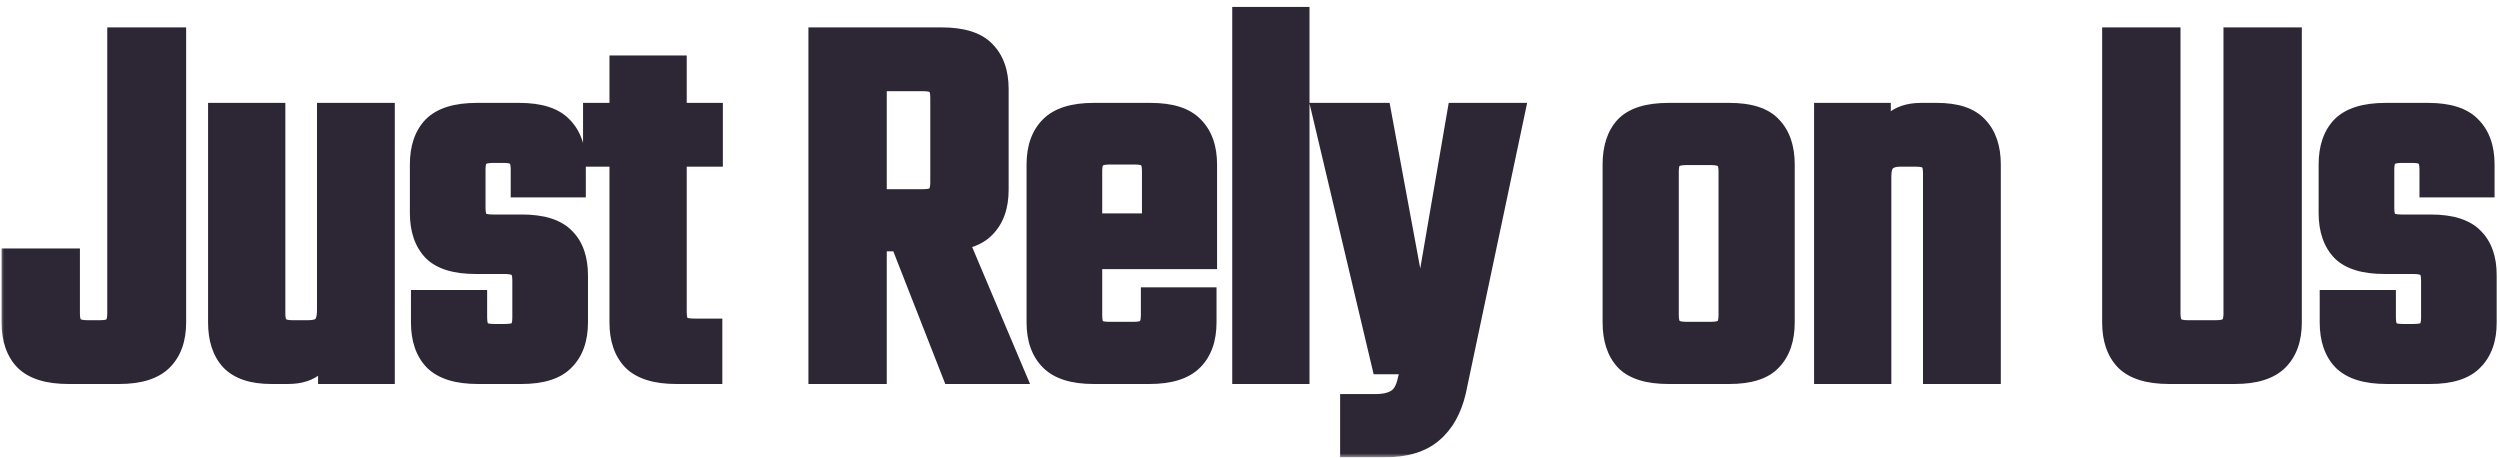
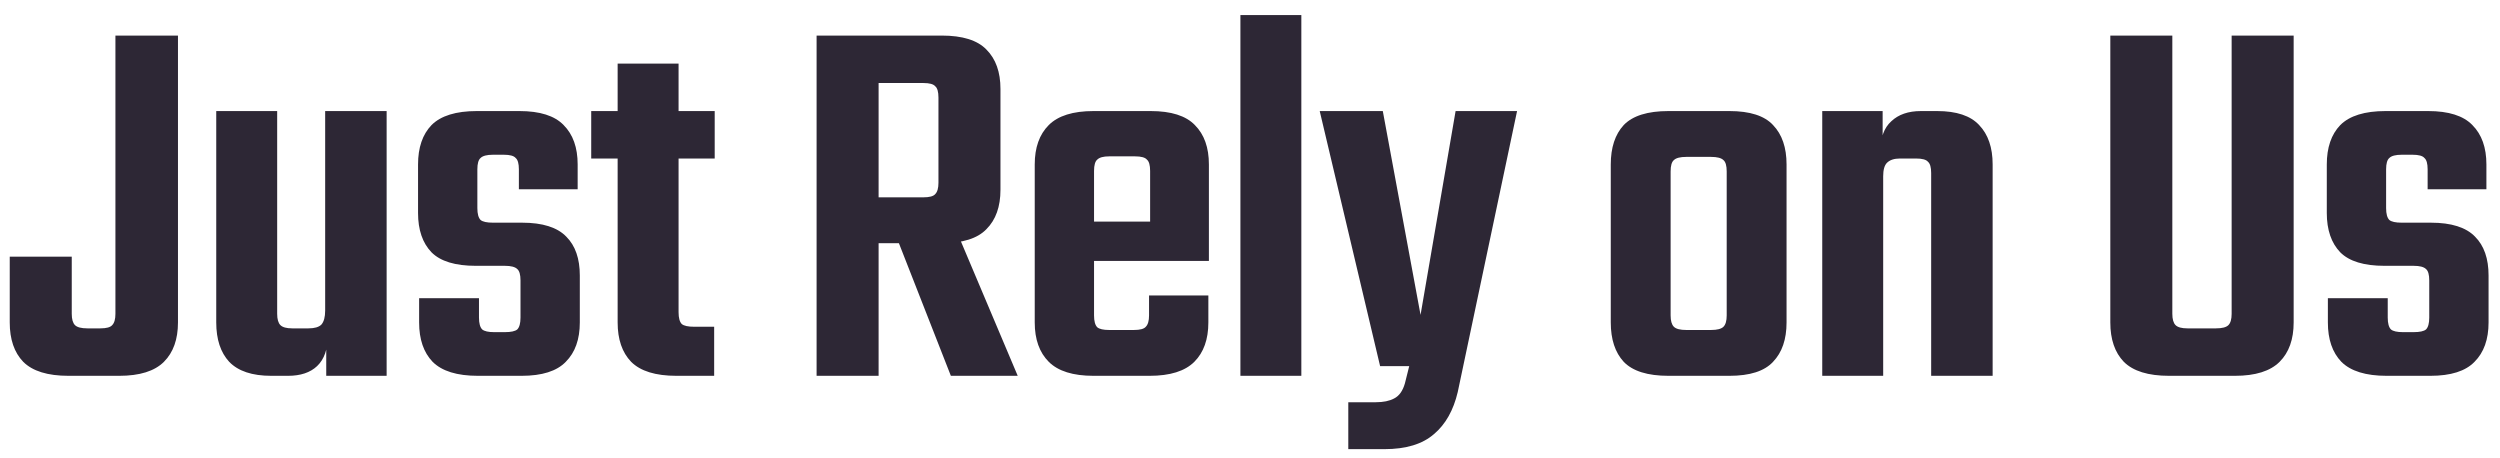
<svg xmlns="http://www.w3.org/2000/svg" width="306" height="56" viewBox="0 0 306 56" fill="none">
  <mask id="path-1-outside-1_787_7976" maskUnits="userSpaceOnUse" x="0" y="0" width="306" height="56" fill="black">
    <rect fill="white" width="306" height="56" />
-     <path d="M1.192 31.414H8.782V38.41C8.782 39.07 8.914 39.532 9.178 39.796C9.442 40.06 9.948 40.192 10.696 40.192H12.28C13.028 40.192 13.512 40.06 13.732 39.796C13.996 39.532 14.128 39.07 14.128 38.41V4.354H21.784V39.466C21.784 41.534 21.212 43.14 20.068 44.284C18.924 45.428 17.098 46 14.59 46H8.386C5.834 46 3.986 45.428 2.842 44.284C1.742 43.14 1.192 41.534 1.192 39.466V31.414ZM26.468 13.594H33.926V38.41C33.926 39.07 34.058 39.532 34.322 39.796C34.586 40.06 35.07 40.192 35.774 40.192H37.754C38.502 40.192 39.03 40.038 39.338 39.73C39.646 39.378 39.8 38.806 39.8 38.014V35.968H40.13V41.05C40.13 42.722 39.69 43.976 38.81 44.812C37.974 45.604 36.786 46 35.246 46H33.2C30.868 46 29.152 45.428 28.052 44.284C26.996 43.14 26.468 41.534 26.468 39.466V13.594ZM39.8 13.594H47.324V46H39.932V41.314L39.8 41.05V13.594ZM63.709 38.872V34.318C63.709 33.614 63.577 33.152 63.313 32.932C63.049 32.668 62.543 32.536 61.795 32.536H58.231C55.723 32.536 53.919 31.986 52.819 30.886C51.719 29.742 51.169 28.136 51.169 26.068V20.128C51.169 18.06 51.719 16.454 52.819 15.31C53.963 14.166 55.811 13.594 58.363 13.594H63.577C66.085 13.594 67.889 14.166 68.989 15.31C70.133 16.454 70.705 18.06 70.705 20.128V23.164H63.511V20.722C63.511 20.018 63.379 19.556 63.115 19.336C62.895 19.072 62.411 18.94 61.663 18.94H60.343C59.595 18.94 59.089 19.072 58.825 19.336C58.561 19.556 58.429 20.018 58.429 20.722V25.474C58.429 26.178 58.561 26.662 58.825 26.926C59.089 27.146 59.595 27.256 60.343 27.256H63.907C66.415 27.256 68.219 27.828 69.319 28.972C70.419 30.072 70.969 31.656 70.969 33.724V39.466C70.969 41.534 70.397 43.14 69.253 44.284C68.153 45.428 66.349 46 63.841 46H58.495C55.943 46 54.095 45.428 52.951 44.284C51.851 43.14 51.301 41.534 51.301 39.466V36.496H58.627V38.872C58.627 39.576 58.759 40.06 59.023 40.324C59.287 40.544 59.771 40.654 60.475 40.654H61.795C62.543 40.654 63.049 40.544 63.313 40.324C63.577 40.06 63.709 39.576 63.709 38.872ZM83.057 7.786V38.212C83.057 38.916 83.189 39.4 83.453 39.664C83.717 39.884 84.223 39.994 84.971 39.994H87.413V46H82.793C80.241 46 78.393 45.428 77.249 44.284C76.149 43.14 75.599 41.534 75.599 39.466V7.786H83.057ZM87.479 13.594V19.402H72.365V13.594H87.479ZM114.867 22.372V11.944C114.867 11.24 114.735 10.778 114.471 10.558C114.251 10.294 113.767 10.162 113.019 10.162H101.667V4.354H115.263C117.815 4.354 119.641 4.926 120.741 6.07C121.885 7.214 122.457 8.82 122.457 10.888V23.23C122.457 25.298 121.885 26.904 120.741 28.048C119.641 29.192 117.815 29.764 115.263 29.764H103.185V24.154H113.019C113.767 24.154 114.251 24.022 114.471 23.758C114.735 23.494 114.867 23.032 114.867 22.372ZM99.951 4.354H107.541V46H99.951V4.354ZM108.861 26.794H116.451L124.569 46H116.385L108.861 26.794ZM133.911 20.92V38.608C133.911 39.312 134.043 39.796 134.307 40.06C134.571 40.28 135.055 40.39 135.759 40.39H137.475V46H133.845C131.337 46 129.511 45.428 128.367 44.284C127.223 43.14 126.651 41.534 126.651 39.466V20.128C126.651 18.06 127.223 16.454 128.367 15.31C129.511 14.166 131.337 13.594 133.845 13.594H137.739V19.138H135.759C135.055 19.138 134.571 19.27 134.307 19.534C134.043 19.754 133.911 20.216 133.911 20.92ZM140.775 30.952V20.92C140.775 20.216 140.643 19.754 140.379 19.534C140.159 19.27 139.675 19.138 138.927 19.138H137.013V13.594H140.841C143.349 13.594 145.153 14.166 146.253 15.31C147.397 16.454 147.969 18.06 147.969 20.128V30.952H140.775ZM140.643 38.608V36.166H147.903V39.466C147.903 41.534 147.331 43.14 146.187 44.284C145.043 45.428 143.217 46 140.709 46H137.013V40.39H138.795C139.543 40.39 140.027 40.258 140.247 39.994C140.511 39.73 140.643 39.268 140.643 38.608ZM147.969 27.124V31.942H128.961V27.124H147.969ZM159.284 46H151.826V1.846H159.284V46ZM161.533 13.594H169.255L173.875 38.542L178.165 13.594H185.689L178.429 47.98C177.901 50.224 176.933 51.94 175.525 53.128C174.117 54.36 172.093 54.976 169.453 54.976H165.031V49.234H168.397C169.321 49.234 170.069 49.08 170.641 48.772C171.257 48.464 171.697 47.848 171.961 46.924L172.489 44.812H168.925L161.533 13.594ZM211.348 34.054V20.986C211.348 20.282 211.216 19.82 210.952 19.6C210.688 19.336 210.182 19.204 209.434 19.204H207.784V13.594H211.678C214.186 13.594 215.968 14.166 217.024 15.31C218.124 16.454 218.674 18.06 218.674 20.128V34.054H211.348ZM211.348 38.608V31.876H218.674V39.466C218.674 41.534 218.124 43.14 217.024 44.284C215.968 45.428 214.186 46 211.678 46H207.52V40.39H209.434C210.182 40.39 210.688 40.258 210.952 39.994C211.216 39.73 211.348 39.268 211.348 38.608ZM204.484 20.986V34.12H197.158V20.128C197.158 18.06 197.686 16.454 198.742 15.31C199.842 14.166 201.668 13.594 204.22 13.594H208.048V19.204H206.398C205.65 19.204 205.144 19.336 204.88 19.6C204.616 19.82 204.484 20.282 204.484 20.986ZM204.484 31.546V38.608C204.484 39.268 204.616 39.73 204.88 39.994C205.144 40.258 205.65 40.39 206.398 40.39H207.982V46H204.22C201.668 46 199.842 45.428 198.742 44.284C197.686 43.14 197.158 41.534 197.158 39.466V31.546H204.484ZM230.501 46H223.043V13.594H230.435V18.28L230.501 18.544V46ZM243.899 46H236.375V21.184C236.375 20.48 236.243 20.018 235.979 19.798C235.759 19.534 235.275 19.402 234.527 19.402H232.547C231.843 19.402 231.315 19.578 230.963 19.93C230.655 20.238 230.501 20.788 230.501 21.58V23.626H230.171V18.478C230.171 16.85 230.611 15.64 231.491 14.848C232.371 14.012 233.581 13.594 235.121 13.594H237.101C239.477 13.594 241.193 14.166 242.249 15.31C243.349 16.454 243.899 18.06 243.899 20.128V46ZM273.153 38.41V4.354H280.743V39.466C280.743 41.534 280.171 43.14 279.027 44.284C277.883 45.428 276.057 46 273.549 46H268.797V40.192H271.239C271.987 40.192 272.493 40.06 272.757 39.796C273.021 39.532 273.153 39.07 273.153 38.41ZM265.893 4.354V38.41C265.893 39.07 266.025 39.532 266.289 39.796C266.553 40.06 267.037 40.192 267.741 40.192H269.853V46H265.497C262.945 46 261.097 45.428 259.953 44.284C258.853 43.14 258.303 41.534 258.303 39.466V4.354H265.893ZM297.34 38.872V34.318C297.34 33.614 297.208 33.152 296.944 32.932C296.68 32.668 296.174 32.536 295.426 32.536H291.862C289.354 32.536 287.55 31.986 286.45 30.886C285.35 29.742 284.8 28.136 284.8 26.068V20.128C284.8 18.06 285.35 16.454 286.45 15.31C287.594 14.166 289.442 13.594 291.994 13.594H297.208C299.716 13.594 301.52 14.166 302.62 15.31C303.764 16.454 304.336 18.06 304.336 20.128V23.164H297.142V20.722C297.142 20.018 297.01 19.556 296.746 19.336C296.526 19.072 296.042 18.94 295.294 18.94H293.974C293.226 18.94 292.72 19.072 292.456 19.336C292.192 19.556 292.06 20.018 292.06 20.722V25.474C292.06 26.178 292.192 26.662 292.456 26.926C292.72 27.146 293.226 27.256 293.974 27.256H297.538C300.046 27.256 301.85 27.828 302.95 28.972C304.05 30.072 304.6 31.656 304.6 33.724V39.466C304.6 41.534 304.028 43.14 302.884 44.284C301.784 45.428 299.98 46 297.472 46H292.126C289.574 46 287.726 45.428 286.582 44.284C285.482 43.14 284.932 41.534 284.932 39.466V36.496H292.258V38.872C292.258 39.576 292.39 40.06 292.654 40.324C292.918 40.544 293.402 40.654 294.106 40.654H295.426C296.174 40.654 296.68 40.544 296.944 40.324C297.208 40.06 297.34 39.576 297.34 38.872Z" />
  </mask>
  <path d="M1.192 31.414H8.782V38.41C8.782 39.07 8.914 39.532 9.178 39.796C9.442 40.06 9.948 40.192 10.696 40.192H12.28C13.028 40.192 13.512 40.06 13.732 39.796C13.996 39.532 14.128 39.07 14.128 38.41V4.354H21.784V39.466C21.784 41.534 21.212 43.14 20.068 44.284C18.924 45.428 17.098 46 14.59 46H8.386C5.834 46 3.986 45.428 2.842 44.284C1.742 43.14 1.192 41.534 1.192 39.466V31.414ZM26.468 13.594H33.926V38.41C33.926 39.07 34.058 39.532 34.322 39.796C34.586 40.06 35.07 40.192 35.774 40.192H37.754C38.502 40.192 39.03 40.038 39.338 39.73C39.646 39.378 39.8 38.806 39.8 38.014V35.968H40.13V41.05C40.13 42.722 39.69 43.976 38.81 44.812C37.974 45.604 36.786 46 35.246 46H33.2C30.868 46 29.152 45.428 28.052 44.284C26.996 43.14 26.468 41.534 26.468 39.466V13.594ZM39.8 13.594H47.324V46H39.932V41.314L39.8 41.05V13.594ZM63.709 38.872V34.318C63.709 33.614 63.577 33.152 63.313 32.932C63.049 32.668 62.543 32.536 61.795 32.536H58.231C55.723 32.536 53.919 31.986 52.819 30.886C51.719 29.742 51.169 28.136 51.169 26.068V20.128C51.169 18.06 51.719 16.454 52.819 15.31C53.963 14.166 55.811 13.594 58.363 13.594H63.577C66.085 13.594 67.889 14.166 68.989 15.31C70.133 16.454 70.705 18.06 70.705 20.128V23.164H63.511V20.722C63.511 20.018 63.379 19.556 63.115 19.336C62.895 19.072 62.411 18.94 61.663 18.94H60.343C59.595 18.94 59.089 19.072 58.825 19.336C58.561 19.556 58.429 20.018 58.429 20.722V25.474C58.429 26.178 58.561 26.662 58.825 26.926C59.089 27.146 59.595 27.256 60.343 27.256H63.907C66.415 27.256 68.219 27.828 69.319 28.972C70.419 30.072 70.969 31.656 70.969 33.724V39.466C70.969 41.534 70.397 43.14 69.253 44.284C68.153 45.428 66.349 46 63.841 46H58.495C55.943 46 54.095 45.428 52.951 44.284C51.851 43.14 51.301 41.534 51.301 39.466V36.496H58.627V38.872C58.627 39.576 58.759 40.06 59.023 40.324C59.287 40.544 59.771 40.654 60.475 40.654H61.795C62.543 40.654 63.049 40.544 63.313 40.324C63.577 40.06 63.709 39.576 63.709 38.872ZM83.057 7.786V38.212C83.057 38.916 83.189 39.4 83.453 39.664C83.717 39.884 84.223 39.994 84.971 39.994H87.413V46H82.793C80.241 46 78.393 45.428 77.249 44.284C76.149 43.14 75.599 41.534 75.599 39.466V7.786H83.057ZM87.479 13.594V19.402H72.365V13.594H87.479ZM114.867 22.372V11.944C114.867 11.24 114.735 10.778 114.471 10.558C114.251 10.294 113.767 10.162 113.019 10.162H101.667V4.354H115.263C117.815 4.354 119.641 4.926 120.741 6.07C121.885 7.214 122.457 8.82 122.457 10.888V23.23C122.457 25.298 121.885 26.904 120.741 28.048C119.641 29.192 117.815 29.764 115.263 29.764H103.185V24.154H113.019C113.767 24.154 114.251 24.022 114.471 23.758C114.735 23.494 114.867 23.032 114.867 22.372ZM99.951 4.354H107.541V46H99.951V4.354ZM108.861 26.794H116.451L124.569 46H116.385L108.861 26.794ZM133.911 20.92V38.608C133.911 39.312 134.043 39.796 134.307 40.06C134.571 40.28 135.055 40.39 135.759 40.39H137.475V46H133.845C131.337 46 129.511 45.428 128.367 44.284C127.223 43.14 126.651 41.534 126.651 39.466V20.128C126.651 18.06 127.223 16.454 128.367 15.31C129.511 14.166 131.337 13.594 133.845 13.594H137.739V19.138H135.759C135.055 19.138 134.571 19.27 134.307 19.534C134.043 19.754 133.911 20.216 133.911 20.92ZM140.775 30.952V20.92C140.775 20.216 140.643 19.754 140.379 19.534C140.159 19.27 139.675 19.138 138.927 19.138H137.013V13.594H140.841C143.349 13.594 145.153 14.166 146.253 15.31C147.397 16.454 147.969 18.06 147.969 20.128V30.952H140.775ZM140.643 38.608V36.166H147.903V39.466C147.903 41.534 147.331 43.14 146.187 44.284C145.043 45.428 143.217 46 140.709 46H137.013V40.39H138.795C139.543 40.39 140.027 40.258 140.247 39.994C140.511 39.73 140.643 39.268 140.643 38.608ZM147.969 27.124V31.942H128.961V27.124H147.969ZM159.284 46H151.826V1.846H159.284V46ZM161.533 13.594H169.255L173.875 38.542L178.165 13.594H185.689L178.429 47.98C177.901 50.224 176.933 51.94 175.525 53.128C174.117 54.36 172.093 54.976 169.453 54.976H165.031V49.234H168.397C169.321 49.234 170.069 49.08 170.641 48.772C171.257 48.464 171.697 47.848 171.961 46.924L172.489 44.812H168.925L161.533 13.594ZM211.348 34.054V20.986C211.348 20.282 211.216 19.82 210.952 19.6C210.688 19.336 210.182 19.204 209.434 19.204H207.784V13.594H211.678C214.186 13.594 215.968 14.166 217.024 15.31C218.124 16.454 218.674 18.06 218.674 20.128V34.054H211.348ZM211.348 38.608V31.876H218.674V39.466C218.674 41.534 218.124 43.14 217.024 44.284C215.968 45.428 214.186 46 211.678 46H207.52V40.39H209.434C210.182 40.39 210.688 40.258 210.952 39.994C211.216 39.73 211.348 39.268 211.348 38.608ZM204.484 20.986V34.12H197.158V20.128C197.158 18.06 197.686 16.454 198.742 15.31C199.842 14.166 201.668 13.594 204.22 13.594H208.048V19.204H206.398C205.65 19.204 205.144 19.336 204.88 19.6C204.616 19.82 204.484 20.282 204.484 20.986ZM204.484 31.546V38.608C204.484 39.268 204.616 39.73 204.88 39.994C205.144 40.258 205.65 40.39 206.398 40.39H207.982V46H204.22C201.668 46 199.842 45.428 198.742 44.284C197.686 43.14 197.158 41.534 197.158 39.466V31.546H204.484ZM230.501 46H223.043V13.594H230.435V18.28L230.501 18.544V46ZM243.899 46H236.375V21.184C236.375 20.48 236.243 20.018 235.979 19.798C235.759 19.534 235.275 19.402 234.527 19.402H232.547C231.843 19.402 231.315 19.578 230.963 19.93C230.655 20.238 230.501 20.788 230.501 21.58V23.626H230.171V18.478C230.171 16.85 230.611 15.64 231.491 14.848C232.371 14.012 233.581 13.594 235.121 13.594H237.101C239.477 13.594 241.193 14.166 242.249 15.31C243.349 16.454 243.899 18.06 243.899 20.128V46ZM273.153 38.41V4.354H280.743V39.466C280.743 41.534 280.171 43.14 279.027 44.284C277.883 45.428 276.057 46 273.549 46H268.797V40.192H271.239C271.987 40.192 272.493 40.06 272.757 39.796C273.021 39.532 273.153 39.07 273.153 38.41ZM265.893 4.354V38.41C265.893 39.07 266.025 39.532 266.289 39.796C266.553 40.06 267.037 40.192 267.741 40.192H269.853V46H265.497C262.945 46 261.097 45.428 259.953 44.284C258.853 43.14 258.303 41.534 258.303 39.466V4.354H265.893ZM297.34 38.872V34.318C297.34 33.614 297.208 33.152 296.944 32.932C296.68 32.668 296.174 32.536 295.426 32.536H291.862C289.354 32.536 287.55 31.986 286.45 30.886C285.35 29.742 284.8 28.136 284.8 26.068V20.128C284.8 18.06 285.35 16.454 286.45 15.31C287.594 14.166 289.442 13.594 291.994 13.594H297.208C299.716 13.594 301.52 14.166 302.62 15.31C303.764 16.454 304.336 18.06 304.336 20.128V23.164H297.142V20.722C297.142 20.018 297.01 19.556 296.746 19.336C296.526 19.072 296.042 18.94 295.294 18.94H293.974C293.226 18.94 292.72 19.072 292.456 19.336C292.192 19.556 292.06 20.018 292.06 20.722V25.474C292.06 26.178 292.192 26.662 292.456 26.926C292.72 27.146 293.226 27.256 293.974 27.256H297.538C300.046 27.256 301.85 27.828 302.95 28.972C304.05 30.072 304.6 31.656 304.6 33.724V39.466C304.6 41.534 304.028 43.14 302.884 44.284C301.784 45.428 299.98 46 297.472 46H292.126C289.574 46 287.726 45.428 286.582 44.284C285.482 43.14 284.932 41.534 284.932 39.466V36.496H292.258V38.872C292.258 39.576 292.39 40.06 292.654 40.324C292.918 40.544 293.402 40.654 294.106 40.654H295.426C296.174 40.654 296.68 40.544 296.944 40.324C297.208 40.06 297.34 39.576 297.34 38.872Z" fill="#2D2735" />
-   <path d="M1.192 31.414V30.414H0.192V31.414H1.192ZM8.782 31.414H9.782V30.414H8.782V31.414ZM13.732 39.796L13.025 39.089L12.993 39.121L12.964 39.156L13.732 39.796ZM14.128 4.354V3.354H13.128V4.354H14.128ZM21.784 4.354H22.784V3.354H21.784V4.354ZM20.068 44.284L20.775 44.991L20.775 44.991L20.068 44.284ZM2.842 44.284L2.121 44.977L2.128 44.984L2.135 44.991L2.842 44.284ZM1.192 31.414V32.414H8.782V31.414V30.414H1.192V31.414ZM8.782 31.414H7.782V38.41H8.782H9.782V31.414H8.782ZM8.782 38.41H7.782C7.782 39.148 7.919 39.951 8.471 40.503L9.178 39.796L9.885 39.089C9.903 39.107 9.875 39.09 9.843 38.977C9.81 38.861 9.782 38.679 9.782 38.41H8.782ZM9.178 39.796L8.471 40.503C9.039 41.071 9.914 41.192 10.696 41.192V40.192V39.192C10.374 39.192 10.152 39.163 10.008 39.125C9.861 39.087 9.851 39.055 9.885 39.089L9.178 39.796ZM10.696 40.192V41.192H12.28V40.192V39.192H10.696V40.192ZM12.28 40.192V41.192C12.704 41.192 13.108 41.156 13.467 41.058C13.82 40.962 14.211 40.783 14.5 40.436L13.732 39.796L12.964 39.156C13.033 39.073 13.072 39.093 12.941 39.128C12.816 39.162 12.604 39.192 12.28 39.192V40.192ZM13.732 39.796L14.439 40.503C14.991 39.951 15.128 39.148 15.128 38.41H14.128H13.128C13.128 38.679 13.1 38.861 13.068 38.977C13.035 39.09 13.007 39.107 13.025 39.089L13.732 39.796ZM14.128 38.41H15.128V4.354H14.128H13.128V38.41H14.128ZM14.128 4.354V5.354H21.784V4.354V3.354H14.128V4.354ZM21.784 4.354H20.784V39.466H21.784H22.784V4.354H21.784ZM21.784 39.466H20.784C20.784 41.346 20.269 42.669 19.361 43.577L20.068 44.284L20.775 44.991C22.155 43.611 22.784 41.722 22.784 39.466H21.784ZM20.068 44.284L19.361 43.577C18.485 44.452 16.975 45 14.59 45V46V47C17.221 47 19.363 46.404 20.775 44.991L20.068 44.284ZM14.59 46V45H8.386V46V47H14.59V46ZM8.386 46V45C5.951 45 4.422 44.45 3.549 43.577L2.842 44.284L2.135 44.991C3.55 46.406 5.717 47 8.386 47V46ZM2.842 44.284L3.563 43.591C2.691 42.684 2.192 41.357 2.192 39.466H1.192H0.192C0.192 41.711 0.793 43.596 2.121 44.977L2.842 44.284ZM1.192 39.466H2.192V31.414H1.192H0.192V39.466H1.192ZM26.468 13.594V12.594H25.468V13.594H26.468ZM33.926 13.594H34.926V12.594H33.926V13.594ZM39.338 39.73L40.045 40.437L40.068 40.414L40.09 40.389L39.338 39.73ZM39.8 35.968V34.968H38.8V35.968H39.8ZM40.13 35.968H41.13V34.968H40.13V35.968ZM38.81 44.812L39.498 45.538L39.498 45.537L38.81 44.812ZM28.052 44.284L27.317 44.962L27.324 44.97L27.331 44.977L28.052 44.284ZM39.8 13.594V12.594H38.8V13.594H39.8ZM47.324 13.594H48.324V12.594H47.324V13.594ZM47.324 46V47H48.324V46H47.324ZM39.932 46H38.932V47H39.932V46ZM39.932 41.314H40.932V41.078L40.826 40.867L39.932 41.314ZM39.8 41.05H38.8V41.286L38.905 41.497L39.8 41.05ZM26.468 13.594V14.594H33.926V13.594V12.594H26.468V13.594ZM33.926 13.594H32.926V38.41H33.926H34.926V13.594H33.926ZM33.926 38.41H32.926C32.926 39.148 33.063 39.951 33.615 40.503L34.322 39.796L35.029 39.089C35.047 39.107 35.019 39.09 34.986 38.977C34.953 38.861 34.926 38.679 34.926 38.41H33.926ZM34.322 39.796L33.615 40.503C34.175 41.064 35.014 41.192 35.774 41.192V40.192V39.192C35.478 39.192 35.275 39.164 35.146 39.128C35.016 39.093 35.003 39.063 35.029 39.089L34.322 39.796ZM35.774 40.192V41.192H37.754V40.192V39.192H35.774V40.192ZM37.754 40.192V41.192C38.589 41.192 39.453 41.029 40.045 40.437L39.338 39.73L38.631 39.023C38.606 39.047 38.414 39.192 37.754 39.192V40.192ZM39.338 39.73L40.09 40.389C40.636 39.764 40.8 38.894 40.8 38.014H39.8H38.8C38.8 38.718 38.655 38.992 38.585 39.072L39.338 39.73ZM39.8 38.014H40.8V35.968H39.8H38.8V38.014H39.8ZM39.8 35.968V36.968H40.13V35.968V34.968H39.8V35.968ZM40.13 35.968H39.13V41.05H40.13H41.13V35.968H40.13ZM40.13 41.05H39.13C39.13 42.554 38.736 43.502 38.121 44.087L38.81 44.812L39.498 45.537C40.643 44.45 41.13 42.89 41.13 41.05H40.13ZM38.81 44.812L38.122 44.086C37.527 44.65 36.618 45 35.246 45V46V47C36.953 47 38.42 46.559 39.498 45.538L38.81 44.812ZM35.246 46V45H33.2V46V47H35.246V46ZM33.2 46V45C31.012 45 29.611 44.462 28.773 43.591L28.052 44.284L27.331 44.977C28.693 46.394 30.724 47 33.2 47V46ZM28.052 44.284L28.787 43.606C27.951 42.7 27.468 41.367 27.468 39.466H26.468H25.468C25.468 41.701 26.041 43.58 27.317 44.962L28.052 44.284ZM26.468 39.466H27.468V13.594H26.468H25.468V39.466H26.468ZM39.8 13.594V14.594H47.324V13.594V12.594H39.8V13.594ZM47.324 13.594H46.324V46H47.324H48.324V13.594H47.324ZM47.324 46V45H39.932V46V47H47.324V46ZM39.932 46H40.932V41.314H39.932H38.932V46H39.932ZM39.932 41.314L40.826 40.867L40.694 40.603L39.8 41.05L38.905 41.497L39.037 41.761L39.932 41.314ZM39.8 41.05H40.8V13.594H39.8H38.8V41.05H39.8ZM63.313 32.932L62.606 33.639L62.638 33.671L62.673 33.7L63.313 32.932ZM52.819 30.886L52.098 31.579L52.105 31.586L52.112 31.593L52.819 30.886ZM52.819 15.31L52.112 14.603L52.105 14.61L52.098 14.617L52.819 15.31ZM68.989 15.31L68.268 16.003L68.275 16.01L68.282 16.017L68.989 15.31ZM70.705 23.164V24.164H71.705V23.164H70.705ZM63.511 23.164H62.511V24.164H63.511V23.164ZM63.115 19.336L62.347 19.976L62.405 20.046L62.475 20.104L63.115 19.336ZM58.825 19.336L59.465 20.104L59.5 20.075L59.532 20.043L58.825 19.336ZM58.825 26.926L58.118 27.633L58.15 27.665L58.185 27.694L58.825 26.926ZM69.319 28.972L68.598 29.665L68.605 29.672L68.612 29.679L69.319 28.972ZM69.253 44.284L68.546 43.577L68.539 43.584L68.532 43.591L69.253 44.284ZM52.951 44.284L52.23 44.977L52.237 44.984L52.244 44.991L52.951 44.284ZM51.301 36.496V35.496H50.301V36.496H51.301ZM58.627 36.496H59.627V35.496H58.627V36.496ZM59.023 40.324L58.316 41.031L58.348 41.063L58.383 41.092L59.023 40.324ZM63.313 40.324L63.953 41.092L63.988 41.063L64.02 41.031L63.313 40.324ZM63.709 38.872H64.709V34.318H63.709H62.709V38.872H63.709ZM63.709 34.318H64.709C64.709 33.912 64.672 33.52 64.572 33.169C64.472 32.819 64.29 32.444 63.953 32.164L63.313 32.932L62.673 33.7C62.6 33.64 62.617 33.606 62.648 33.718C62.68 33.829 62.709 34.02 62.709 34.318H63.709ZM63.313 32.932L64.02 32.225C63.452 31.657 62.578 31.536 61.795 31.536V32.536V33.536C62.117 33.536 62.34 33.565 62.483 33.603C62.63 33.641 62.64 33.673 62.606 33.639L63.313 32.932ZM61.795 32.536V31.536H58.231V32.536V33.536H61.795V32.536ZM58.231 32.536V31.536C55.833 31.536 54.352 31.004 53.526 30.179L52.819 30.886L52.112 31.593C53.487 32.968 55.614 33.536 58.231 33.536V32.536ZM52.819 30.886L53.54 30.193C52.668 29.286 52.169 27.959 52.169 26.068H51.169H50.169C50.169 28.313 50.77 30.198 52.098 31.579L52.819 30.886ZM51.169 26.068H52.169V20.128H51.169H50.169V26.068H51.169ZM51.169 20.128H52.169C52.169 18.237 52.668 16.91 53.54 16.003L52.819 15.31L52.098 14.617C50.77 15.998 50.169 17.883 50.169 20.128H51.169ZM52.819 15.31L53.526 16.017C54.399 15.144 55.928 14.594 58.363 14.594V13.594V12.594C55.694 12.594 53.527 13.188 52.112 14.603L52.819 15.31ZM58.363 13.594V14.594H63.577V13.594V12.594H58.363V13.594ZM63.577 13.594V14.594C65.967 14.594 67.442 15.144 68.268 16.003L68.989 15.31L69.71 14.617C68.336 13.188 66.203 12.594 63.577 12.594V13.594ZM68.989 15.31L68.282 16.017C69.19 16.925 69.705 18.248 69.705 20.128H70.705H71.705C71.705 17.872 71.076 15.983 69.696 14.603L68.989 15.31ZM70.705 20.128H69.705V23.164H70.705H71.705V20.128H70.705ZM70.705 23.164V22.164H63.511V23.164V24.164H70.705V23.164ZM63.511 23.164H64.511V20.722H63.511H62.511V23.164H63.511ZM63.511 20.722H64.511C64.511 20.316 64.474 19.924 64.374 19.573C64.274 19.223 64.092 18.848 63.755 18.568L63.115 19.336L62.475 20.104C62.402 20.044 62.419 20.01 62.45 20.122C62.482 20.233 62.511 20.424 62.511 20.722H63.511ZM63.115 19.336L63.883 18.696C63.594 18.349 63.203 18.171 62.85 18.074C62.492 17.976 62.087 17.94 61.663 17.94V18.94V19.94C61.987 19.94 62.199 19.97 62.324 20.004C62.455 20.04 62.416 20.059 62.347 19.976L63.115 19.336ZM61.663 18.94V17.94H60.343V18.94V19.94H61.663V18.94ZM60.343 18.94V17.94C59.561 17.94 58.686 18.061 58.118 18.629L58.825 19.336L59.532 20.043C59.498 20.077 59.508 20.045 59.655 20.007C59.799 19.969 60.021 19.94 60.343 19.94V18.94ZM58.825 19.336L58.185 18.568C57.848 18.848 57.666 19.223 57.566 19.573C57.466 19.924 57.429 20.316 57.429 20.722H58.429H59.429C59.429 20.424 59.458 20.233 59.49 20.122C59.522 20.01 59.538 20.044 59.465 20.104L58.825 19.336ZM58.429 20.722H57.429V25.474H58.429H59.429V20.722H58.429ZM58.429 25.474H57.429C57.429 26.233 57.557 27.073 58.118 27.633L58.825 26.926L59.532 26.219C59.558 26.245 59.528 26.232 59.493 26.102C59.458 25.972 59.429 25.77 59.429 25.474H58.429ZM58.825 26.926L58.185 27.694C58.487 27.946 58.853 28.077 59.19 28.151C59.536 28.226 59.926 28.256 60.343 28.256V27.256V26.256C60.012 26.256 59.775 26.231 59.615 26.196C59.446 26.16 59.427 26.126 59.465 26.158L58.825 26.926ZM60.343 27.256V28.256H63.907V27.256V26.256H60.343V27.256ZM63.907 27.256V28.256C66.297 28.256 67.772 28.806 68.598 29.665L69.319 28.972L70.04 28.279C68.666 26.85 66.533 26.256 63.907 26.256V27.256ZM69.319 28.972L68.612 29.679C69.469 30.536 69.969 31.831 69.969 33.724H70.969H71.969C71.969 31.481 71.369 29.608 70.026 28.265L69.319 28.972ZM70.969 33.724H69.969V39.466H70.969H71.969V33.724H70.969ZM70.969 39.466H69.969C69.969 41.346 69.454 42.669 68.546 43.577L69.253 44.284L69.96 44.991C71.34 43.611 71.969 41.722 71.969 39.466H70.969ZM69.253 44.284L68.532 43.591C67.706 44.45 66.231 45 63.841 45V46V47C66.467 47 68.6 46.406 69.974 44.977L69.253 44.284ZM63.841 46V45H58.495V46V47H63.841V46ZM58.495 46V45C56.06 45 54.531 44.45 53.658 43.577L52.951 44.284L52.244 44.991C53.659 46.406 55.826 47 58.495 47V46ZM52.951 44.284L53.672 43.591C52.8 42.684 52.301 41.357 52.301 39.466H51.301H50.301C50.301 41.711 50.902 43.596 52.23 44.977L52.951 44.284ZM51.301 39.466H52.301V36.496H51.301H50.301V39.466H51.301ZM51.301 36.496V37.496H58.627V36.496V35.496H51.301V36.496ZM58.627 36.496H57.627V38.872H58.627H59.627V36.496H58.627ZM58.627 38.872H57.627C57.627 39.631 57.755 40.471 58.316 41.031L59.023 40.324L59.73 39.617C59.756 39.643 59.726 39.63 59.691 39.5C59.656 39.37 59.627 39.168 59.627 38.872H58.627ZM59.023 40.324L58.383 41.092C58.938 41.555 59.742 41.654 60.475 41.654V40.654V39.654C60.169 39.654 59.952 39.63 59.806 39.596C59.654 39.562 59.632 39.53 59.663 39.556L59.023 40.324ZM60.475 40.654V41.654H61.795V40.654V39.654H60.475V40.654ZM61.795 40.654V41.654C62.212 41.654 62.602 41.624 62.948 41.549C63.285 41.475 63.651 41.344 63.953 41.092L63.313 40.324L62.673 39.556C62.712 39.524 62.692 39.558 62.523 39.594C62.363 39.629 62.126 39.654 61.795 39.654V40.654ZM63.313 40.324L64.02 41.031C64.581 40.471 64.709 39.631 64.709 38.872H63.709H62.709C62.709 39.168 62.681 39.37 62.645 39.5C62.61 39.63 62.58 39.643 62.606 39.617L63.313 40.324ZM83.057 7.786H84.057V6.786H83.057V7.786ZM83.453 39.664L82.746 40.371L82.778 40.403L82.813 40.432L83.453 39.664ZM87.413 39.994H88.413V38.994H87.413V39.994ZM87.413 46V47H88.413V46H87.413ZM77.249 44.284L76.528 44.977L76.535 44.984L76.542 44.991L77.249 44.284ZM75.599 7.786V6.786H74.599V7.786H75.599ZM87.479 13.594H88.479V12.594H87.479V13.594ZM87.479 19.402V20.402H88.479V19.402H87.479ZM72.365 19.402H71.365V20.402H72.365V19.402ZM72.365 13.594V12.594H71.365V13.594H72.365ZM83.057 7.786H82.057V38.212H83.057H84.057V7.786H83.057ZM83.057 38.212H82.057C82.057 38.971 82.186 39.81 82.746 40.371L83.453 39.664L84.16 38.957C84.186 38.983 84.156 38.97 84.121 38.84C84.086 38.71 84.057 38.508 84.057 38.212H83.057ZM83.453 39.664L82.813 40.432C83.116 40.684 83.481 40.815 83.818 40.889C84.164 40.964 84.554 40.994 84.971 40.994V39.994V38.994C84.64 38.994 84.403 38.969 84.243 38.934C84.074 38.898 84.055 38.864 84.093 38.896L83.453 39.664ZM84.971 39.994V40.994H87.413V39.994V38.994H84.971V39.994ZM87.413 39.994H86.413V46H87.413H88.413V39.994H87.413ZM87.413 46V45H82.793V46V47H87.413V46ZM82.793 46V45C80.358 45 78.829 44.45 77.956 43.577L77.249 44.284L76.542 44.991C77.957 46.406 80.124 47 82.793 47V46ZM77.249 44.284L77.97 43.591C77.098 42.684 76.599 41.357 76.599 39.466H75.599H74.599C74.599 41.711 75.2 43.596 76.528 44.977L77.249 44.284ZM75.599 39.466H76.599V7.786H75.599H74.599V39.466H75.599ZM75.599 7.786V8.786H83.057V7.786V6.786H75.599V7.786ZM87.479 13.594H86.479V19.402H87.479H88.479V13.594H87.479ZM87.479 19.402V18.402H72.365V19.402V20.402H87.479V19.402ZM72.365 19.402H73.365V13.594H72.365H71.365V19.402H72.365ZM72.365 13.594V14.594H87.479V13.594V12.594H72.365V13.594ZM114.471 10.558L113.703 11.198L113.761 11.268L113.831 11.326L114.471 10.558ZM101.667 10.162H100.667V11.162H101.667V10.162ZM101.667 4.354V3.354H100.667V4.354H101.667ZM120.741 6.07L120.02 6.763L120.027 6.77L120.034 6.777L120.741 6.07ZM120.741 28.048L120.034 27.341L120.027 27.348L120.02 27.355L120.741 28.048ZM103.185 29.764H102.185V30.764H103.185V29.764ZM103.185 24.154V23.154H102.185V24.154H103.185ZM114.471 23.758L113.764 23.051L113.732 23.083L113.703 23.118L114.471 23.758ZM99.951 4.354V3.354H98.951V4.354H99.951ZM107.541 4.354H108.541V3.354H107.541V4.354ZM107.541 46V47H108.541V46H107.541ZM99.951 46H98.951V47H99.951V46ZM108.861 26.794V25.794H107.395L107.93 27.159L108.861 26.794ZM116.451 26.794L117.372 26.405L117.114 25.794H116.451V26.794ZM124.569 46V47H126.078L125.49 45.611L124.569 46ZM116.385 46L115.454 46.365L115.703 47H116.385V46ZM114.867 22.372H115.867V11.944H114.867H113.867V22.372H114.867ZM114.867 11.944H115.867C115.867 11.538 115.83 11.146 115.73 10.795C115.63 10.445 115.448 10.07 115.111 9.79L114.471 10.558L113.831 11.326C113.759 11.266 113.775 11.232 113.807 11.344C113.838 11.455 113.867 11.646 113.867 11.944H114.867ZM114.471 10.558L115.239 9.918C114.951 9.571 114.559 9.393 114.206 9.296C113.848 9.198 113.443 9.162 113.019 9.162V10.162V11.162C113.343 11.162 113.555 11.192 113.68 11.226C113.811 11.261 113.772 11.281 113.703 11.198L114.471 10.558ZM113.019 10.162V9.162H101.667V10.162V11.162H113.019V10.162ZM101.667 10.162H102.667V4.354H101.667H100.667V10.162H101.667ZM101.667 4.354V5.354H115.263V4.354V3.354H101.667V4.354ZM115.263 4.354V5.354C117.703 5.354 119.197 5.906 120.02 6.763L120.741 6.07L121.462 5.377C120.086 3.946 117.927 3.354 115.263 3.354V4.354ZM120.741 6.07L120.034 6.777C120.942 7.685 121.457 9.008 121.457 10.888H122.457H123.457C123.457 8.632 122.828 6.743 121.448 5.363L120.741 6.07ZM122.457 10.888H121.457V23.23H122.457H123.457V10.888H122.457ZM122.457 23.23H121.457C121.457 25.11 120.942 26.433 120.034 27.341L120.741 28.048L121.448 28.755C122.828 27.375 123.457 25.486 123.457 23.23H122.457ZM120.741 28.048L120.02 27.355C119.197 28.212 117.703 28.764 115.263 28.764V29.764V30.764C117.927 30.764 120.086 30.172 121.462 28.741L120.741 28.048ZM115.263 29.764V28.764H103.185V29.764V30.764H115.263V29.764ZM103.185 29.764H104.185V24.154H103.185H102.185V29.764H103.185ZM103.185 24.154V25.154H113.019V24.154V23.154H103.185V24.154ZM113.019 24.154V25.154C113.443 25.154 113.848 25.118 114.206 25.02C114.559 24.924 114.951 24.745 115.239 24.398L114.471 23.758L113.703 23.118C113.772 23.035 113.811 23.055 113.68 23.09C113.555 23.124 113.343 23.154 113.019 23.154V24.154ZM114.471 23.758L115.178 24.465C115.73 23.913 115.867 23.11 115.867 22.372H114.867H113.867C113.867 22.641 113.84 22.823 113.807 22.939C113.774 23.052 113.746 23.069 113.764 23.051L114.471 23.758ZM99.951 4.354V5.354H107.541V4.354V3.354H99.951V4.354ZM107.541 4.354H106.541V46H107.541H108.541V4.354H107.541ZM107.541 46V45H99.951V46V47H107.541V46ZM99.951 46H100.951V4.354H99.951H98.951V46H99.951ZM108.861 26.794V27.794H116.451V26.794V25.794H108.861V26.794ZM116.451 26.794L115.53 27.183L123.648 46.389L124.569 46L125.49 45.611L117.372 26.405L116.451 26.794ZM124.569 46V45H116.385V46V47H124.569V46ZM116.385 46L117.316 45.635L109.792 26.429L108.861 26.794L107.93 27.159L115.454 46.365L116.385 46ZM134.307 40.06L133.599 40.767L133.632 40.799L133.666 40.828L134.307 40.06ZM137.475 40.39H138.475V39.39H137.475V40.39ZM137.475 46V47H138.475V46H137.475ZM128.367 15.31L127.659 14.603L127.659 14.603L128.367 15.31ZM137.739 13.594H138.739V12.594H137.739V13.594ZM137.739 19.138V20.138H138.739V19.138H137.739ZM134.307 19.534L134.947 20.302L134.982 20.273L135.014 20.241L134.307 19.534ZM140.775 30.952H139.775V31.952H140.775V30.952ZM140.379 19.534L139.61 20.174L139.669 20.244L139.738 20.302L140.379 19.534ZM137.013 19.138H136.013V20.138H137.013V19.138ZM137.013 13.594V12.594H136.013V13.594H137.013ZM146.253 15.31L145.532 16.003L145.539 16.01L145.545 16.017L146.253 15.31ZM147.969 30.952V31.952H148.969V30.952H147.969ZM140.643 36.166V35.166H139.643V36.166H140.643ZM147.903 36.166H148.903V35.166H147.903V36.166ZM146.187 44.284L145.479 43.577L146.187 44.284ZM137.013 46H136.013V47H137.013V46ZM137.013 40.39V39.39H136.013V40.39H137.013ZM140.247 39.994L139.539 39.287L139.507 39.319L139.478 39.354L140.247 39.994ZM147.969 27.124H148.969V26.124H147.969V27.124ZM147.969 31.942V32.942H148.969V31.942H147.969ZM128.961 31.942H127.961V32.942H128.961V31.942ZM128.961 27.124V26.124H127.961V27.124H128.961ZM133.911 20.92H132.911V38.608H133.911H134.911V20.92H133.911ZM133.911 38.608H132.911C132.911 39.367 133.039 40.206 133.599 40.767L134.307 40.06L135.014 39.353C135.04 39.379 135.01 39.366 134.974 39.236C134.939 39.106 134.911 38.904 134.911 38.608H133.911ZM134.307 40.06L133.666 40.828C134.222 41.291 135.026 41.39 135.759 41.39V40.39V39.39C135.453 39.39 135.235 39.366 135.089 39.332C134.937 39.298 134.916 39.266 134.947 39.292L134.307 40.06ZM135.759 40.39V41.39H137.475V40.39V39.39H135.759V40.39ZM137.475 40.39H136.475V46H137.475H138.475V40.39H137.475ZM137.475 46V45H133.845V46V47H137.475V46ZM133.845 46V45C131.46 45 129.949 44.452 129.074 43.577L128.367 44.284L127.659 44.991C129.072 46.404 131.214 47 133.845 47V46ZM128.367 44.284L129.074 43.577C128.166 42.669 127.651 41.346 127.651 39.466H126.651H125.651C125.651 41.722 126.28 43.611 127.659 44.991L128.367 44.284ZM126.651 39.466H127.651V20.128H126.651H125.651V39.466H126.651ZM126.651 20.128H127.651C127.651 18.248 128.166 16.925 129.074 16.017L128.367 15.31L127.659 14.603C126.28 15.983 125.651 17.872 125.651 20.128H126.651ZM128.367 15.31L129.074 16.017C129.949 15.142 131.46 14.594 133.845 14.594V13.594V12.594C131.214 12.594 129.072 13.19 127.659 14.603L128.367 15.31ZM133.845 13.594V14.594H137.739V13.594V12.594H133.845V13.594ZM137.739 13.594H136.739V19.138H137.739H138.739V13.594H137.739ZM137.739 19.138V18.138H135.759V19.138V20.138H137.739V19.138ZM135.759 19.138V18.138C134.999 18.138 134.16 18.266 133.599 18.827L134.307 19.534L135.014 20.241C134.987 20.267 135.001 20.237 135.131 20.202C135.26 20.166 135.463 20.138 135.759 20.138V19.138ZM134.307 19.534L133.666 18.766C133.33 19.046 133.148 19.421 133.048 19.771C132.948 20.122 132.911 20.514 132.911 20.92H133.911H134.911C134.911 20.622 134.939 20.431 134.971 20.32C135.003 20.208 135.019 20.242 134.947 20.302L134.307 19.534ZM140.775 30.952H141.775V20.92H140.775H139.775V30.952H140.775ZM140.775 20.92H141.775C141.775 20.514 141.737 20.122 141.637 19.771C141.537 19.421 141.355 19.046 141.019 18.766L140.379 19.534L139.738 20.302C139.666 20.242 139.682 20.208 139.714 20.32C139.746 20.431 139.775 20.622 139.775 20.92H140.775ZM140.379 19.534L141.147 18.894C140.858 18.547 140.467 18.369 140.114 18.272C139.755 18.174 139.35 18.138 138.927 18.138V19.138V20.138C139.251 20.138 139.462 20.168 139.587 20.202C139.718 20.238 139.679 20.257 139.61 20.174L140.379 19.534ZM138.927 19.138V18.138H137.013V19.138V20.138H138.927V19.138ZM137.013 19.138H138.013V13.594H137.013H136.013V19.138H137.013ZM137.013 13.594V14.594H140.841V13.594V12.594H137.013V13.594ZM140.841 13.594V14.594C143.23 14.594 144.705 15.144 145.532 16.003L146.253 15.31L146.973 14.617C145.6 13.188 143.467 12.594 140.841 12.594V13.594ZM146.253 15.31L145.545 16.017C146.454 16.925 146.969 18.248 146.969 20.128H147.969H148.969C148.969 17.872 148.34 15.983 146.96 14.603L146.253 15.31ZM147.969 20.128H146.969V30.952H147.969H148.969V20.128H147.969ZM147.969 30.952V29.952H140.775V30.952V31.952H147.969V30.952ZM140.643 38.608H141.643V36.166H140.643H139.643V38.608H140.643ZM140.643 36.166V37.166H147.903V36.166V35.166H140.643V36.166ZM147.903 36.166H146.903V39.466H147.903H148.903V36.166H147.903ZM147.903 39.466H146.903C146.903 41.346 146.388 42.669 145.479 43.577L146.187 44.284L146.894 44.991C148.274 43.611 148.903 41.722 148.903 39.466H147.903ZM146.187 44.284L145.479 43.577C144.604 44.452 143.094 45 140.709 45V46V47C143.34 47 145.481 46.404 146.894 44.991L146.187 44.284ZM140.709 46V45H137.013V46V47H140.709V46ZM137.013 46H138.013V40.39H137.013H136.013V46H137.013ZM137.013 40.39V41.39H138.795V40.39V39.39H137.013V40.39ZM138.795 40.39V41.39C139.218 41.39 139.623 41.354 139.982 41.256C140.335 41.16 140.726 40.981 141.015 40.634L140.247 39.994L139.478 39.354C139.547 39.271 139.586 39.291 139.455 39.326C139.33 39.36 139.119 39.39 138.795 39.39V40.39ZM140.247 39.994L140.954 40.701C141.506 40.149 141.643 39.346 141.643 38.608H140.643H139.643C139.643 38.877 139.615 39.059 139.582 39.175C139.55 39.288 139.522 39.305 139.539 39.287L140.247 39.994ZM147.969 27.124H146.969V31.942H147.969H148.969V27.124H147.969ZM147.969 31.942V30.942H128.961V31.942V32.942H147.969V31.942ZM128.961 31.942H129.961V27.124H128.961H127.961V31.942H128.961ZM128.961 27.124V28.124H147.969V27.124V26.124H128.961V27.124ZM159.284 46V47H160.284V46H159.284ZM151.826 46H150.826V47H151.826V46ZM151.826 1.846V0.846H150.826V1.846H151.826ZM159.284 1.846H160.284V0.846H159.284V1.846ZM159.284 46V45H151.826V46V47H159.284V46ZM151.826 46H152.826V1.846H151.826H150.826V46H151.826ZM151.826 1.846V2.846H159.284V1.846V0.846H151.826V1.846ZM159.284 1.846H158.284V46H159.284H160.284V1.846H159.284ZM161.533 13.594V12.594H160.268L160.56 13.824L161.533 13.594ZM169.255 13.594L170.238 13.412L170.087 12.594H169.255V13.594ZM173.875 38.542L172.891 38.724L174.86 38.712L173.875 38.542ZM178.165 13.594V12.594H177.322L177.179 13.425L178.165 13.594ZM185.689 13.594L186.667 13.801L186.922 12.594H185.689V13.594ZM178.429 47.98L179.402 48.209L179.405 48.198L179.407 48.187L178.429 47.98ZM175.525 53.128L174.88 52.364L174.873 52.37L174.866 52.375L175.525 53.128ZM165.031 54.976H164.031V55.976H165.031V54.976ZM165.031 49.234V48.234H164.031V49.234H165.031ZM170.641 48.772L170.194 47.878L170.18 47.884L170.167 47.892L170.641 48.772ZM171.961 46.924L172.922 47.199L172.927 47.183L172.931 47.166L171.961 46.924ZM172.489 44.812L173.459 45.054L173.769 43.812H172.489V44.812ZM168.925 44.812L167.952 45.042L168.134 45.812H168.925V44.812ZM161.533 13.594V14.594H169.255V13.594V12.594H161.533V13.594ZM169.255 13.594L168.271 13.776L172.891 38.724L173.875 38.542L174.858 38.36L170.238 13.412L169.255 13.594ZM173.875 38.542L174.86 38.712L179.15 13.764L178.165 13.594L177.179 13.425L172.889 38.373L173.875 38.542ZM178.165 13.594V14.594H185.689V13.594V12.594H178.165V13.594ZM185.689 13.594L184.71 13.387L177.45 47.773L178.429 47.98L179.407 48.187L186.667 13.801L185.689 13.594ZM178.429 47.98L177.455 47.751C176.964 49.839 176.086 51.346 174.88 52.364L175.525 53.128L176.17 53.892C177.779 52.534 178.837 50.609 179.402 48.209L178.429 47.98ZM175.525 53.128L174.866 52.375C173.703 53.393 171.949 53.976 169.453 53.976V54.976V55.976C172.236 55.976 174.53 55.327 176.183 53.881L175.525 53.128ZM169.453 54.976V53.976H165.031V54.976V55.976H169.453V54.976ZM165.031 54.976H166.031V49.234H165.031H164.031V54.976H165.031ZM165.031 49.234V50.234H168.397V49.234V48.234H165.031V49.234ZM168.397 49.234V50.234C169.421 50.234 170.349 50.065 171.115 49.653L170.641 48.772L170.167 47.892C169.789 48.095 169.221 48.234 168.397 48.234V49.234ZM170.641 48.772L171.088 49.666C172.041 49.19 172.613 48.282 172.922 47.199L171.961 46.924L170.999 46.649C170.781 47.413 170.472 47.738 170.194 47.878L170.641 48.772ZM171.961 46.924L172.931 47.166L173.459 45.054L172.489 44.812L171.519 44.569L170.991 46.681L171.961 46.924ZM172.489 44.812V43.812H168.925V44.812V45.812H172.489V44.812ZM168.925 44.812L169.898 44.582L162.506 13.364L161.533 13.594L160.56 13.824L167.952 45.042L168.925 44.812ZM211.348 34.054H210.348V35.054H211.348V34.054ZM210.952 19.6L210.245 20.307L210.277 20.339L210.312 20.368L210.952 19.6ZM207.784 19.204H206.784V20.204H207.784V19.204ZM207.784 13.594V12.594H206.784V13.594H207.784ZM217.024 15.31L216.29 15.988L216.296 15.996L216.304 16.003L217.024 15.31ZM218.674 34.054V35.054H219.674V34.054H218.674ZM211.348 31.876V30.876H210.348V31.876H211.348ZM218.674 31.876H219.674V30.876H218.674V31.876ZM217.024 44.284L216.304 43.591L216.296 43.598L216.29 43.606L217.024 44.284ZM207.52 46H206.52V47H207.52V46ZM207.52 40.39V39.39H206.52V40.39H207.52ZM210.952 39.994L210.245 39.287L210.245 39.287L210.952 39.994ZM204.484 34.12V35.12H205.484V34.12H204.484ZM197.158 34.12H196.158V35.12H197.158V34.12ZM198.742 15.31L198.022 14.617L198.014 14.624L198.008 14.632L198.742 15.31ZM208.048 13.594H209.048V12.594H208.048V13.594ZM208.048 19.204V20.204H209.048V19.204H208.048ZM204.88 19.6L205.521 20.368L205.555 20.339L205.587 20.307L204.88 19.6ZM204.484 31.546H205.484V30.546H204.484V31.546ZM204.88 39.994L204.173 40.701L204.173 40.701L204.88 39.994ZM207.982 40.39H208.982V39.39H207.982V40.39ZM207.982 46V47H208.982V46H207.982ZM198.742 44.284L198.008 44.962L198.014 44.97L198.022 44.977L198.742 44.284ZM197.158 31.546V30.546H196.158V31.546H197.158ZM211.348 34.054H212.348V20.986H211.348H210.348V34.054H211.348ZM211.348 20.986H212.348C212.348 20.58 212.311 20.188 212.211 19.837C212.111 19.487 211.929 19.112 211.593 18.832L210.952 19.6L210.312 20.368C210.24 20.308 210.256 20.274 210.288 20.386C210.319 20.497 210.348 20.688 210.348 20.986H211.348ZM210.952 19.6L211.659 18.893C211.091 18.325 210.217 18.204 209.434 18.204V19.204V20.204C209.756 20.204 209.979 20.233 210.122 20.271C210.269 20.309 210.28 20.341 210.245 20.307L210.952 19.6ZM209.434 19.204V18.204H207.784V19.204V20.204H209.434V19.204ZM207.784 19.204H208.784V13.594H207.784H206.784V19.204H207.784ZM207.784 13.594V14.594H211.678V13.594V12.594H207.784V13.594ZM211.678 13.594V14.594C214.073 14.594 215.512 15.146 216.29 15.988L217.024 15.31L217.759 14.632C216.425 13.186 214.3 12.594 211.678 12.594V13.594ZM217.024 15.31L216.304 16.003C217.175 16.91 217.674 18.237 217.674 20.128H218.674H219.674C219.674 17.883 219.074 15.998 217.745 14.617L217.024 15.31ZM218.674 20.128H217.674V34.054H218.674H219.674V20.128H218.674ZM218.674 34.054V33.054H211.348V34.054V35.054H218.674V34.054ZM211.348 38.608H212.348V31.876H211.348H210.348V38.608H211.348ZM211.348 31.876V32.876H218.674V31.876V30.876H211.348V31.876ZM218.674 31.876H217.674V39.466H218.674H219.674V31.876H218.674ZM218.674 39.466H217.674C217.674 41.357 217.175 42.684 216.304 43.591L217.024 44.284L217.745 44.977C219.074 43.596 219.674 41.711 219.674 39.466H218.674ZM217.024 44.284L216.29 43.606C215.512 44.448 214.073 45 211.678 45V46V47C214.3 47 216.425 46.408 217.759 44.962L217.024 44.284ZM211.678 46V45H207.52V46V47H211.678V46ZM207.52 46H208.52V40.39H207.52H206.52V46H207.52ZM207.52 40.39V41.39H209.434V40.39V39.39H207.52V40.39ZM209.434 40.39V41.39C210.217 41.39 211.091 41.269 211.659 40.701L210.952 39.994L210.245 39.287C210.28 39.253 210.269 39.285 210.122 39.323C209.979 39.361 209.756 39.39 209.434 39.39V40.39ZM210.952 39.994L211.659 40.701C212.211 40.149 212.348 39.346 212.348 38.608H211.348H210.348C210.348 38.877 210.321 39.059 210.288 39.175C210.255 39.288 210.227 39.305 210.245 39.287L210.952 39.994ZM204.484 20.986H203.484V34.12H204.484H205.484V20.986H204.484ZM204.484 34.12V33.12H197.158V34.12V35.12H204.484V34.12ZM197.158 34.12H198.158V20.128H197.158H196.158V34.12H197.158ZM197.158 20.128H198.158C198.158 18.227 198.641 16.894 199.477 15.988L198.742 15.31L198.008 14.632C196.731 16.014 196.158 17.893 196.158 20.128H197.158ZM198.742 15.31L199.463 16.003C200.287 15.146 201.781 14.594 204.22 14.594V13.594V12.594C201.556 12.594 199.398 13.186 198.022 14.617L198.742 15.31ZM204.22 13.594V14.594H208.048V13.594V12.594H204.22V13.594ZM208.048 13.594H207.048V19.204H208.048H209.048V13.594H208.048ZM208.048 19.204V18.204H206.398V19.204V20.204H208.048V19.204ZM206.398 19.204V18.204C205.616 18.204 204.741 18.325 204.173 18.893L204.88 19.6L205.587 20.307C205.553 20.341 205.564 20.309 205.71 20.271C205.854 20.233 206.076 20.204 206.398 20.204V19.204ZM204.88 19.6L204.24 18.832C203.904 19.112 203.722 19.487 203.622 19.837C203.521 20.188 203.484 20.58 203.484 20.986H204.484H205.484C205.484 20.688 205.513 20.497 205.545 20.386C205.577 20.274 205.593 20.308 205.521 20.368L204.88 19.6ZM204.484 31.546H203.484V38.608H204.484H205.484V31.546H204.484ZM204.484 38.608H203.484C203.484 39.346 203.621 40.149 204.173 40.701L204.88 39.994L205.587 39.287C205.605 39.305 205.577 39.288 205.545 39.175C205.512 39.059 205.484 38.877 205.484 38.608H204.484ZM204.88 39.994L204.173 40.701C204.741 41.269 205.616 41.39 206.398 41.39V40.39V39.39C206.076 39.39 205.854 39.361 205.71 39.323C205.564 39.285 205.553 39.253 205.587 39.287L204.88 39.994ZM206.398 40.39V41.39H207.982V40.39V39.39H206.398V40.39ZM207.982 40.39H206.982V46H207.982H208.982V40.39H207.982ZM207.982 46V45H204.22V46V47H207.982V46ZM204.22 46V45C201.781 45 200.287 44.448 199.463 43.591L198.742 44.284L198.022 44.977C199.398 46.408 201.556 47 204.22 47V46ZM198.742 44.284L199.477 43.606C198.641 42.7 198.158 41.367 198.158 39.466H197.158H196.158C196.158 41.701 196.731 43.58 198.008 44.962L198.742 44.284ZM197.158 39.466H198.158V31.546H197.158H196.158V39.466H197.158ZM197.158 31.546V32.546H204.484V31.546V30.546H197.158V31.546ZM230.501 46V47H231.501V46H230.501ZM223.043 46H222.043V47H223.043V46ZM223.043 13.594V12.594H222.043V13.594H223.043ZM230.435 13.594H231.435V12.594H230.435V13.594ZM230.435 18.28H229.435V18.403L229.465 18.523L230.435 18.28ZM230.501 18.544H231.501V18.421L231.471 18.302L230.501 18.544ZM243.899 46V47H244.899V46H243.899ZM236.375 46H235.375V47H236.375V46ZM235.979 19.798L235.211 20.438L235.269 20.508L235.339 20.566L235.979 19.798ZM230.963 19.93L231.67 20.637L231.67 20.637L230.963 19.93ZM230.501 23.626V24.626H231.501V23.626H230.501ZM230.171 23.626H229.171V24.626H230.171V23.626ZM231.491 14.848L232.16 15.591L232.17 15.582L232.18 15.573L231.491 14.848ZM242.249 15.31L241.514 15.988L241.521 15.996L241.528 16.003L242.249 15.31ZM230.501 46V45H223.043V46V47H230.501V46ZM223.043 46H224.043V13.594H223.043H222.043V46H223.043ZM223.043 13.594V14.594H230.435V13.594V12.594H223.043V13.594ZM230.435 13.594H229.435V18.28H230.435H231.435V13.594H230.435ZM230.435 18.28L229.465 18.523L229.531 18.787L230.501 18.544L231.471 18.302L231.405 18.038L230.435 18.28ZM230.501 18.544H229.501V46H230.501H231.501V18.544H230.501ZM243.899 46V45H236.375V46V47H243.899V46ZM236.375 46H237.375V21.184H236.375H235.375V46H236.375ZM236.375 21.184H237.375C237.375 20.778 237.338 20.386 237.238 20.035C237.138 19.685 236.956 19.31 236.619 19.03L235.979 19.798L235.339 20.566C235.266 20.506 235.282 20.472 235.315 20.584C235.346 20.695 235.375 20.886 235.375 21.184H236.375ZM235.979 19.798L236.747 19.158C236.459 18.811 236.067 18.633 235.714 18.536C235.356 18.438 234.951 18.402 234.527 18.402V19.402V20.402C234.851 20.402 235.063 20.432 235.188 20.466C235.319 20.502 235.28 20.521 235.211 20.438L235.979 19.798ZM234.527 19.402V18.402H232.547V19.402V20.402H234.527V19.402ZM232.547 19.402V18.402C231.689 18.402 230.862 18.617 230.256 19.223L230.963 19.93L231.67 20.637C231.769 20.539 231.997 20.402 232.547 20.402V19.402ZM230.963 19.93L230.256 19.223C229.656 19.823 229.501 20.72 229.501 21.58H230.501H231.501C231.501 20.856 231.654 20.653 231.67 20.637L230.963 19.93ZM230.501 21.58H229.501V23.626H230.501H231.501V21.58H230.501ZM230.501 23.626V22.626H230.171V23.626V24.626H230.501V23.626ZM230.171 23.626H231.171V18.478H230.171H229.171V23.626H230.171ZM230.171 18.478H231.171C231.171 17.023 231.561 16.131 232.16 15.591L231.491 14.848L230.822 14.105C229.661 15.149 229.171 16.677 229.171 18.478H230.171ZM231.491 14.848L232.18 15.573C232.828 14.957 233.766 14.594 235.121 14.594V13.594V12.594C233.397 12.594 231.914 13.066 230.802 14.123L231.491 14.848ZM235.121 13.594V14.594H237.101V13.594V12.594H235.121V13.594ZM237.101 13.594V14.594C239.344 14.594 240.728 15.136 241.514 15.988L242.249 15.31L242.984 14.632C241.658 13.196 239.61 12.594 237.101 12.594V13.594ZM242.249 15.31L241.528 16.003C242.4 16.91 242.899 18.237 242.899 20.128H243.899H244.899C244.899 17.883 244.298 15.998 242.97 14.617L242.249 15.31ZM243.899 20.128H242.899V46H243.899H244.899V20.128H243.899ZM273.153 4.354V3.354H272.153V4.354H273.153ZM280.743 4.354H281.743V3.354H280.743V4.354ZM279.027 44.284L279.734 44.991L279.734 44.991L279.027 44.284ZM268.797 46H267.797V47H268.797V46ZM268.797 40.192V39.192H267.797V40.192H268.797ZM272.757 39.796L272.05 39.089L272.05 39.089L272.757 39.796ZM265.893 4.354H266.893V3.354H265.893V4.354ZM266.289 39.796L266.996 39.089L266.996 39.089L266.289 39.796ZM269.853 40.192H270.853V39.192H269.853V40.192ZM269.853 46V47H270.853V46H269.853ZM259.953 44.284L259.232 44.977L259.239 44.984L259.246 44.991L259.953 44.284ZM258.303 4.354V3.354H257.303V4.354H258.303ZM273.153 38.41H274.153V4.354H273.153H272.153V38.41H273.153ZM273.153 4.354V5.354H280.743V4.354V3.354H273.153V4.354ZM280.743 4.354H279.743V39.466H280.743H281.743V4.354H280.743ZM280.743 39.466H279.743C279.743 41.346 279.228 42.669 278.32 43.577L279.027 44.284L279.734 44.991C281.114 43.611 281.743 41.722 281.743 39.466H280.743ZM279.027 44.284L278.32 43.577C277.445 44.452 275.934 45 273.549 45V46V47C276.18 47 278.322 46.404 279.734 44.991L279.027 44.284ZM273.549 46V45H268.797V46V47H273.549V46ZM268.797 46H269.797V40.192H268.797H267.797V46H268.797ZM268.797 40.192V41.192H271.239V40.192V39.192H268.797V40.192ZM271.239 40.192V41.192C272.022 41.192 272.896 41.071 273.464 40.503L272.757 39.796L272.05 39.089C272.084 39.055 272.074 39.087 271.927 39.125C271.784 39.163 271.561 39.192 271.239 39.192V40.192ZM272.757 39.796L273.464 40.503C274.016 39.951 274.153 39.148 274.153 38.41H273.153H272.153C272.153 38.679 272.126 38.861 272.093 38.977C272.06 39.09 272.032 39.107 272.05 39.089L272.757 39.796ZM265.893 4.354H264.893V38.41H265.893H266.893V4.354H265.893ZM265.893 38.41H264.893C264.893 39.148 265.03 39.951 265.582 40.503L266.289 39.796L266.996 39.089C267.014 39.107 266.986 39.09 266.954 38.977C266.921 38.861 266.893 38.679 266.893 38.41H265.893ZM266.289 39.796L265.582 40.503C266.143 41.064 266.982 41.192 267.741 41.192V40.192V39.192C267.445 39.192 267.243 39.164 267.113 39.128C266.984 39.093 266.97 39.063 266.996 39.089L266.289 39.796ZM267.741 40.192V41.192H269.853V40.192V39.192H267.741V40.192ZM269.853 40.192H268.853V46H269.853H270.853V40.192H269.853ZM269.853 46V45H265.497V46V47H269.853V46ZM265.497 46V45C263.062 45 261.533 44.45 260.66 43.577L259.953 44.284L259.246 44.991C260.661 46.406 262.828 47 265.497 47V46ZM259.953 44.284L260.674 43.591C259.802 42.684 259.303 41.357 259.303 39.466H258.303H257.303C257.303 41.711 257.904 43.596 259.232 44.977L259.953 44.284ZM258.303 39.466H259.303V4.354H258.303H257.303V39.466H258.303ZM258.303 4.354V5.354H265.893V4.354V3.354H258.303V4.354ZM296.944 32.932L296.237 33.639L296.269 33.671L296.304 33.7L296.944 32.932ZM286.45 30.886L285.729 31.579L285.736 31.586L285.743 31.593L286.45 30.886ZM286.45 15.31L285.743 14.603L285.736 14.61L285.729 14.617L286.45 15.31ZM302.62 15.31L301.899 16.003L301.906 16.01L301.913 16.017L302.62 15.31ZM304.336 23.164V24.164H305.336V23.164H304.336ZM297.142 23.164H296.142V24.164H297.142V23.164ZM296.746 19.336L295.978 19.976L296.036 20.046L296.106 20.104L296.746 19.336ZM292.456 19.336L293.096 20.104L293.131 20.075L293.163 20.043L292.456 19.336ZM292.456 26.926L291.749 27.633L291.781 27.665L291.816 27.694L292.456 26.926ZM302.95 28.972L302.229 29.665L302.236 29.672L302.243 29.679L302.95 28.972ZM302.884 44.284L302.177 43.577L302.17 43.584L302.163 43.591L302.884 44.284ZM286.582 44.284L285.861 44.977L285.868 44.984L285.875 44.991L286.582 44.284ZM284.932 36.496V35.496H283.932V36.496H284.932ZM292.258 36.496H293.258V35.496H292.258V36.496ZM292.654 40.324L291.947 41.031L291.979 41.063L292.014 41.092L292.654 40.324ZM296.944 40.324L297.584 41.092L297.619 41.063L297.651 41.031L296.944 40.324ZM297.34 38.872H298.34V34.318H297.34H296.34V38.872H297.34ZM297.34 34.318H298.34C298.34 33.912 298.303 33.52 298.202 33.169C298.102 32.819 297.921 32.444 297.584 32.164L296.944 32.932L296.304 33.7C296.231 33.64 296.247 33.606 296.279 33.718C296.311 33.829 296.34 34.02 296.34 34.318H297.34ZM296.944 32.932L297.651 32.225C297.083 31.657 296.208 31.536 295.426 31.536V32.536V33.536C295.748 33.536 295.97 33.565 296.114 33.603C296.261 33.641 296.271 33.673 296.237 33.639L296.944 32.932ZM295.426 32.536V31.536H291.862V32.536V33.536H295.426V32.536ZM291.862 32.536V31.536C289.463 31.536 287.982 31.004 287.157 30.179L286.45 30.886L285.743 31.593C287.117 32.968 289.244 33.536 291.862 33.536V32.536ZM286.45 30.886L287.171 30.193C286.299 29.286 285.8 27.959 285.8 26.068H284.8H283.8C283.8 28.313 284.401 30.198 285.729 31.579L286.45 30.886ZM284.8 26.068H285.8V20.128H284.8H283.8V26.068H284.8ZM284.8 20.128H285.8C285.8 18.237 286.299 16.91 287.171 16.003L286.45 15.31L285.729 14.617C284.401 15.998 283.8 17.883 283.8 20.128H284.8ZM286.45 15.31L287.157 16.017C288.03 15.144 289.559 14.594 291.994 14.594V13.594V12.594C289.325 12.594 287.158 13.188 285.743 14.603L286.45 15.31ZM291.994 13.594V14.594H297.208V13.594V12.594H291.994V13.594ZM297.208 13.594V14.594C299.598 14.594 301.073 15.144 301.899 16.003L302.62 15.31L303.341 14.617C301.967 13.188 299.834 12.594 297.208 12.594V13.594ZM302.62 15.31L301.913 16.017C302.821 16.925 303.336 18.248 303.336 20.128H304.336H305.336C305.336 17.872 304.707 15.983 303.327 14.603L302.62 15.31ZM304.336 20.128H303.336V23.164H304.336H305.336V20.128H304.336ZM304.336 23.164V22.164H297.142V23.164V24.164H304.336V23.164ZM297.142 23.164H298.142V20.722H297.142H296.142V23.164H297.142ZM297.142 20.722H298.142C298.142 20.316 298.105 19.924 298.004 19.573C297.904 19.223 297.723 18.848 297.386 18.568L296.746 19.336L296.106 20.104C296.033 20.044 296.049 20.01 296.081 20.122C296.113 20.233 296.142 20.424 296.142 20.722H297.142ZM296.746 19.336L297.514 18.696C297.225 18.349 296.834 18.171 296.481 18.074C296.122 17.976 295.718 17.94 295.294 17.94V18.94V19.94C295.618 19.94 295.829 19.97 295.955 20.004C296.086 20.04 296.046 20.059 295.978 19.976L296.746 19.336ZM295.294 18.94V17.94H293.974V18.94V19.94H295.294V18.94ZM293.974 18.94V17.94C293.191 17.94 292.317 18.061 291.749 18.629L292.456 19.336L293.163 20.043C293.129 20.077 293.139 20.045 293.286 20.007C293.429 19.969 293.652 19.94 293.974 19.94V18.94ZM292.456 19.336L291.816 18.568C291.479 18.848 291.297 19.223 291.197 19.573C291.097 19.924 291.06 20.316 291.06 20.722H292.06H293.06C293.06 20.424 293.089 20.233 293.12 20.122C293.152 20.01 293.169 20.044 293.096 20.104L292.456 19.336ZM292.06 20.722H291.06V25.474H292.06H293.06V20.722H292.06ZM292.06 25.474H291.06C291.06 26.233 291.188 27.073 291.749 27.633L292.456 26.926L293.163 26.219C293.189 26.245 293.159 26.232 293.124 26.102C293.088 25.972 293.06 25.77 293.06 25.474H292.06ZM292.456 26.926L291.816 27.694C292.118 27.946 292.484 28.077 292.821 28.151C293.167 28.226 293.557 28.256 293.974 28.256V27.256V26.256C293.643 26.256 293.406 26.231 293.246 26.196C293.077 26.16 293.057 26.126 293.096 26.158L292.456 26.926ZM293.974 27.256V28.256H297.538V27.256V26.256H293.974V27.256ZM297.538 27.256V28.256C299.928 28.256 301.403 28.806 302.229 29.665L302.95 28.972L303.671 28.279C302.297 26.85 300.164 26.256 297.538 26.256V27.256ZM302.95 28.972L302.243 29.679C303.1 30.536 303.6 31.831 303.6 33.724H304.6H305.6C305.6 31.481 305 29.608 303.657 28.265L302.95 28.972ZM304.6 33.724H303.6V39.466H304.6H305.6V33.724H304.6ZM304.6 39.466H303.6C303.6 41.346 303.085 42.669 302.177 43.577L302.884 44.284L303.591 44.991C304.971 43.611 305.6 41.722 305.6 39.466H304.6ZM302.884 44.284L302.163 43.591C301.337 44.45 299.862 45 297.472 45V46V47C300.098 47 302.231 46.406 303.605 44.977L302.884 44.284ZM297.472 46V45H292.126V46V47H297.472V46ZM292.126 46V45C289.691 45 288.162 44.45 287.289 43.577L286.582 44.284L285.875 44.991C287.29 46.406 289.457 47 292.126 47V46ZM286.582 44.284L287.303 43.591C286.431 42.684 285.932 41.357 285.932 39.466H284.932H283.932C283.932 41.711 284.533 43.596 285.861 44.977L286.582 44.284ZM284.932 39.466H285.932V36.496H284.932H283.932V39.466H284.932ZM284.932 36.496V37.496H292.258V36.496V35.496H284.932V36.496ZM292.258 36.496H291.258V38.872H292.258H293.258V36.496H292.258ZM292.258 38.872H291.258C291.258 39.631 291.386 40.471 291.947 41.031L292.654 40.324L293.361 39.617C293.387 39.643 293.357 39.63 293.322 39.5C293.286 39.37 293.258 39.168 293.258 38.872H292.258ZM292.654 40.324L292.014 41.092C292.569 41.555 293.373 41.654 294.106 41.654V40.654V39.654C293.8 39.654 293.583 39.63 293.437 39.596C293.285 39.562 293.263 39.53 293.294 39.556L292.654 40.324ZM294.106 40.654V41.654H295.426V40.654V39.654H294.106V40.654ZM295.426 40.654V41.654C295.843 41.654 296.233 41.624 296.579 41.549C296.916 41.475 297.281 41.344 297.584 41.092L296.944 40.324L296.304 39.556C296.342 39.524 296.323 39.558 296.154 39.594C295.994 39.629 295.757 39.654 295.426 39.654V40.654ZM296.944 40.324L297.651 41.031C298.212 40.471 298.34 39.631 298.34 38.872H297.34H296.34C296.34 39.168 296.311 39.37 296.276 39.5C296.241 39.63 296.211 39.643 296.237 39.617L296.944 40.324Z" fill="#2D2735" mask="url(#path-1-outside-1_787_7976)" />
</svg>